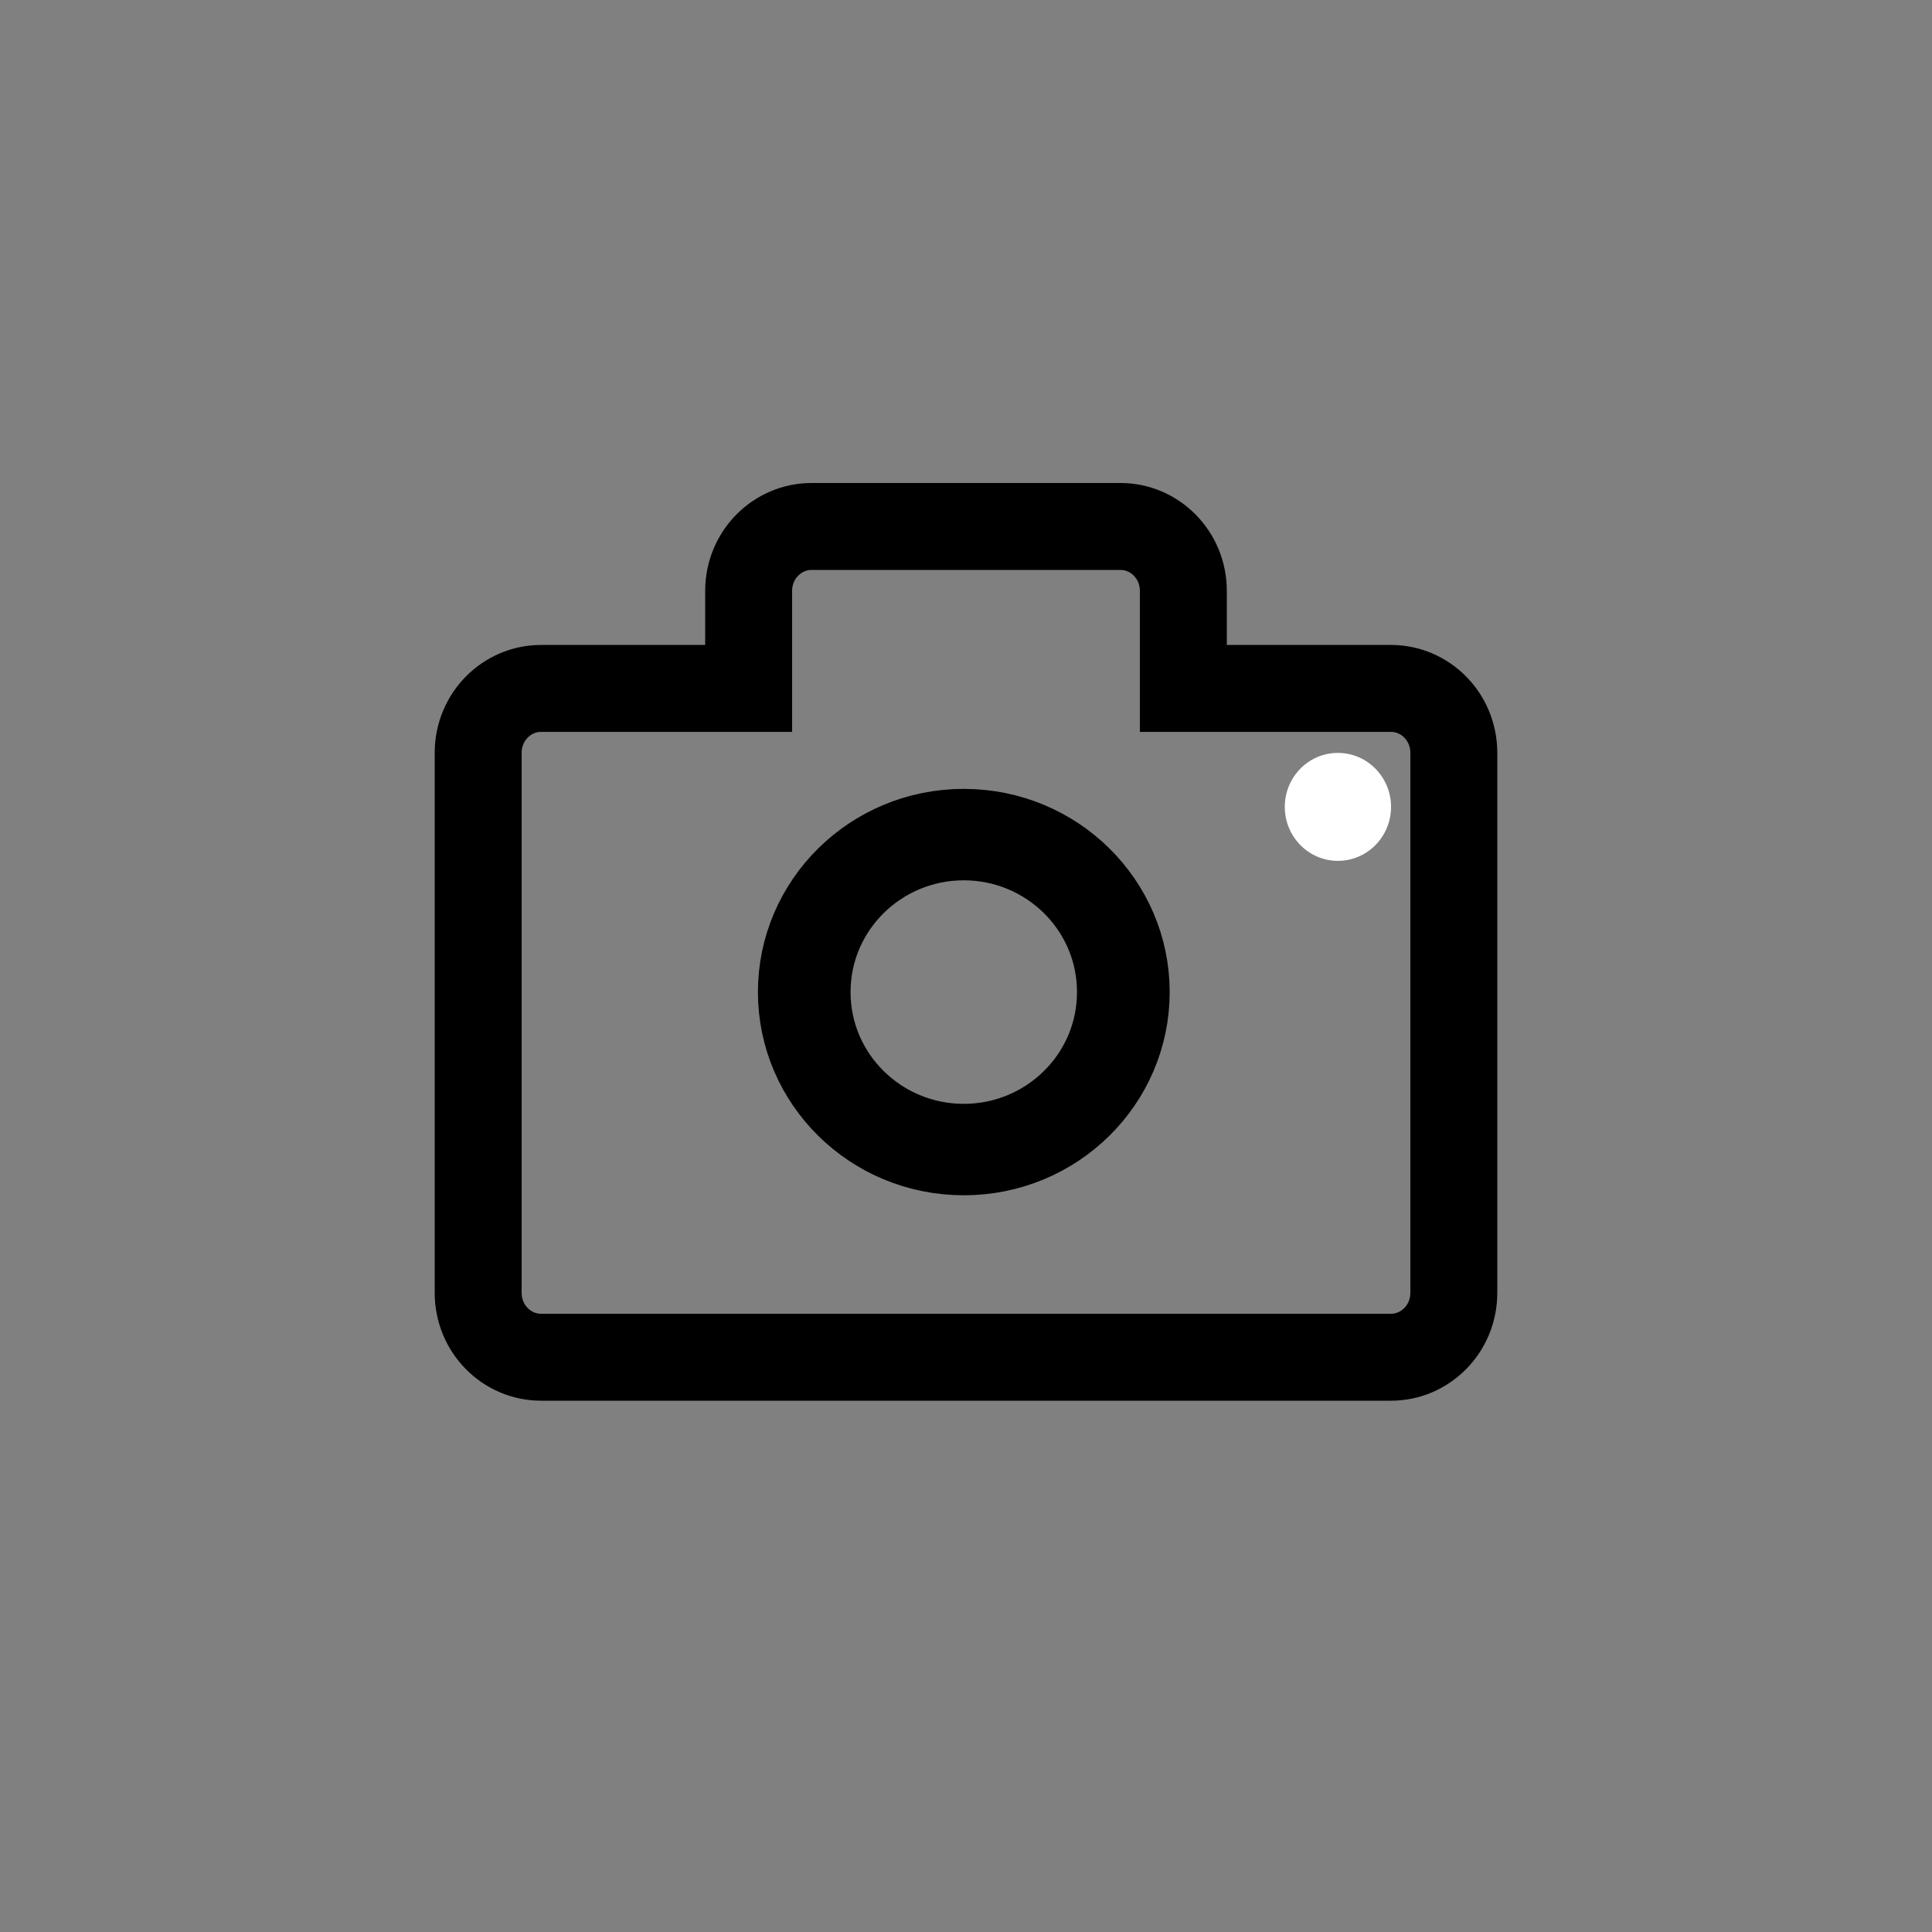
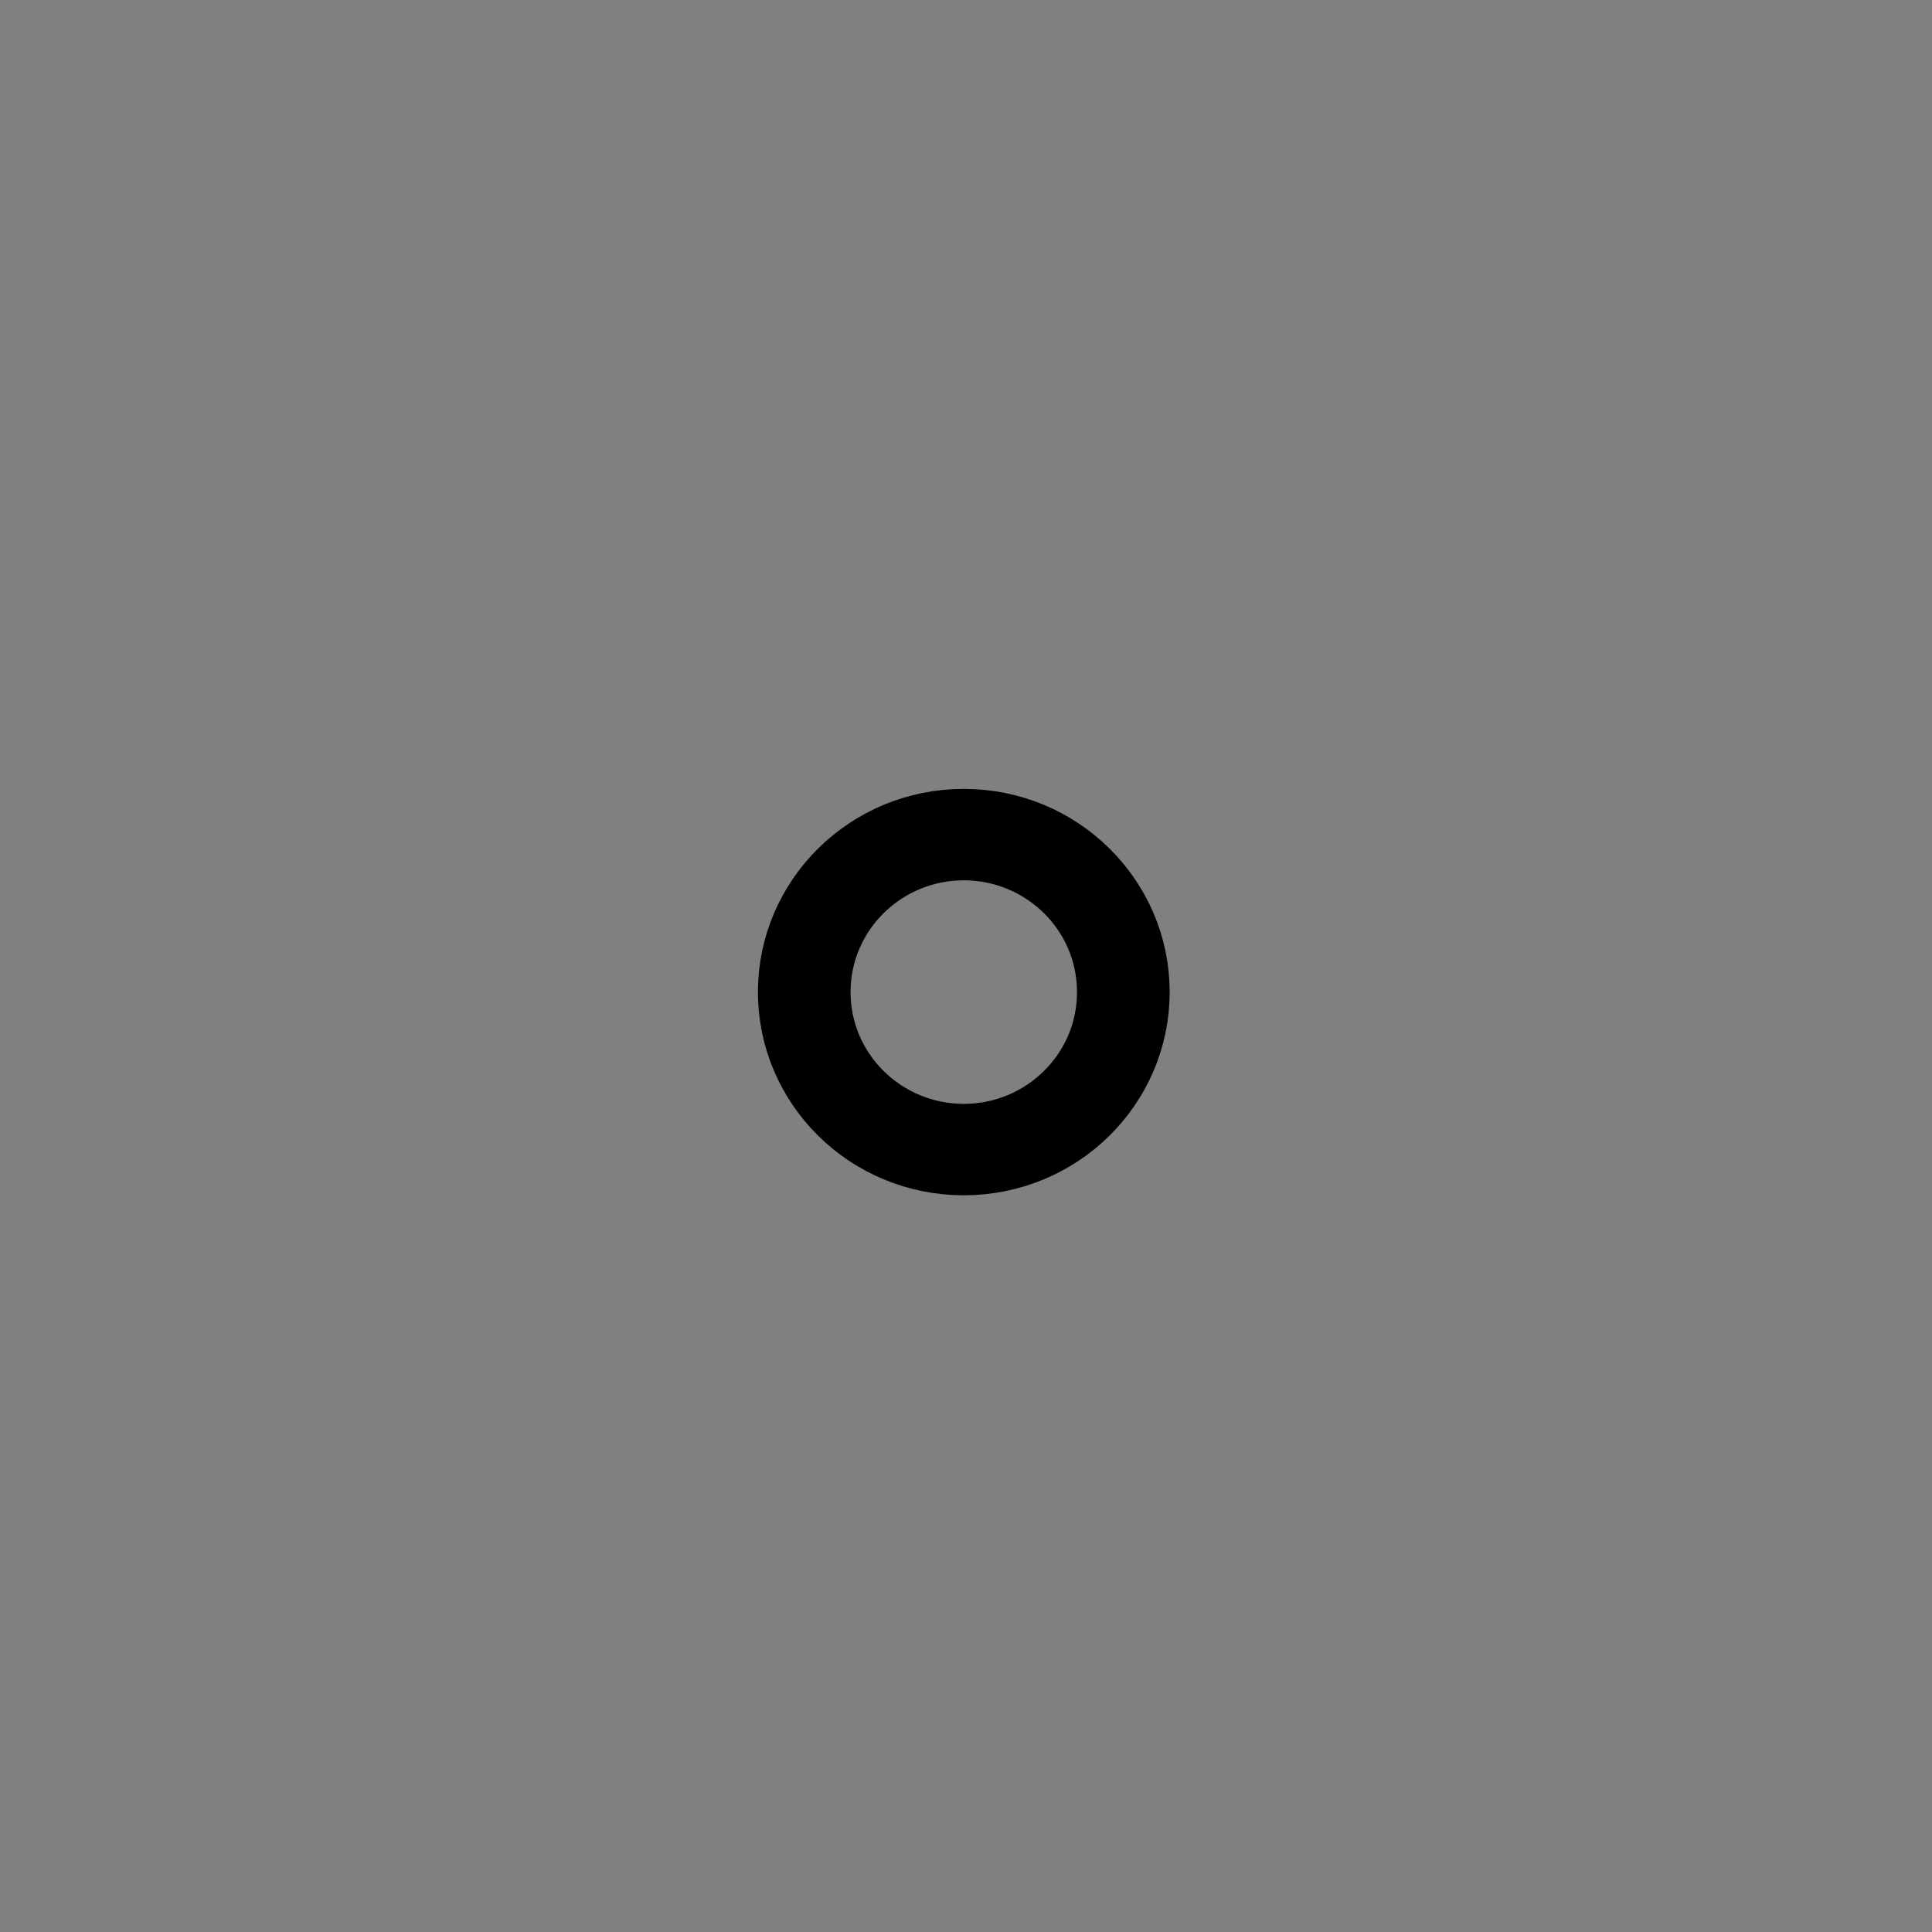
<svg xmlns="http://www.w3.org/2000/svg" width="40" height="40" viewBox="0 0 40 40" fill="none">
  <rect x="0" y="0" width="40" height="40" fill="#808080" stroke="none" />
-   <path d="M14.6 14.253H15.5V13.353V12.235C15.5 11.484 16.096 10.9 16.8 10.9H23.2C23.904 10.9 24.5 11.484 24.5 12.235V13.353V14.253H25.4H28.8C29.505 14.253 30.1 14.837 30.1 15.588V26.765C30.1 27.516 29.505 28.1 28.8 28.1H11.2C10.495 28.1 9.9 27.516 9.9 26.765V15.588C9.9 14.837 10.495 14.253 11.2 14.253H14.6Z" stroke="black" stroke-width="1.8" />
  <path d="M19.954 23.754C21.735 23.754 23.198 22.326 23.198 20.54C23.198 18.754 21.735 17.326 19.954 17.326C18.174 17.326 16.71 18.754 16.71 20.54C16.71 22.326 18.174 23.754 19.954 23.754ZM23.317 20.54C23.317 22.356 21.822 23.847 19.954 23.847C18.086 23.847 16.592 22.356 16.592 20.54C16.592 18.725 18.086 17.233 19.954 17.233C21.822 17.233 23.317 18.725 23.317 20.54Z" fill="white" stroke="black" stroke-width="1.8" />
-   <path d="M28.8 16.706C28.8 17.323 28.307 17.823 27.7 17.823C27.092 17.823 26.6 17.323 26.6 16.706C26.6 16.088 27.092 15.588 27.7 15.588C28.307 15.588 28.8 16.088 28.8 16.706Z" fill="white" />
</svg>